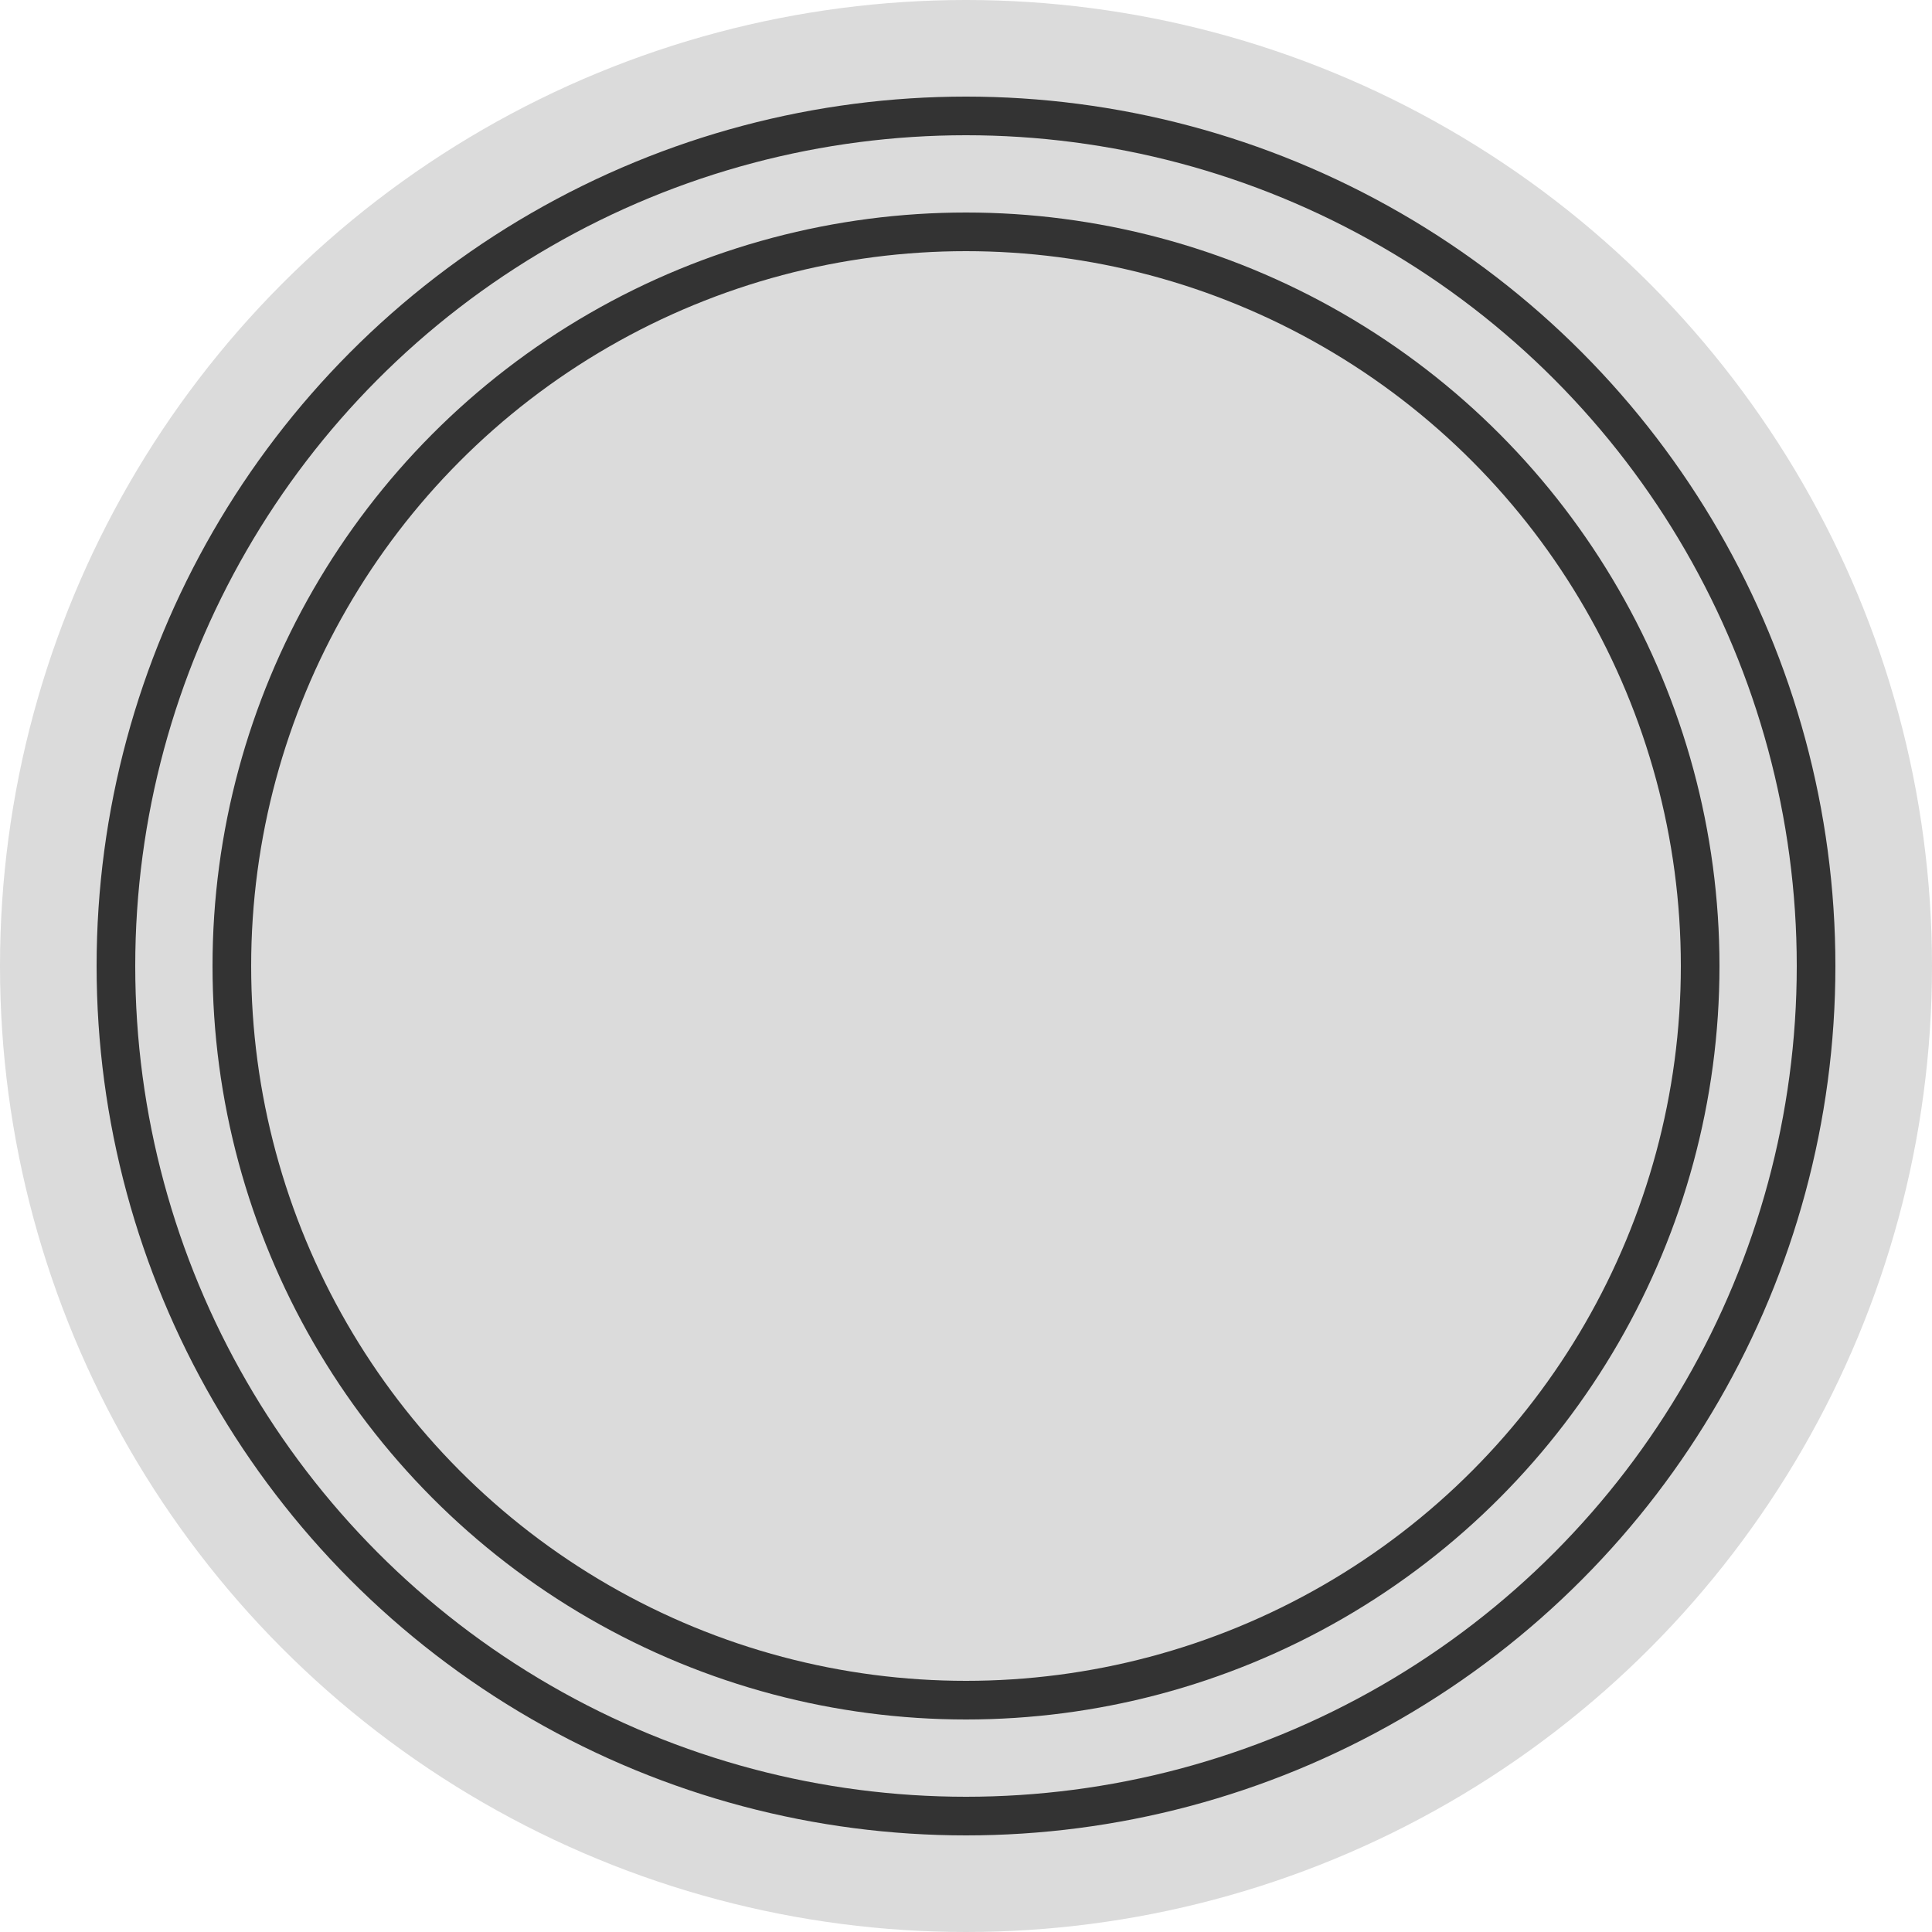
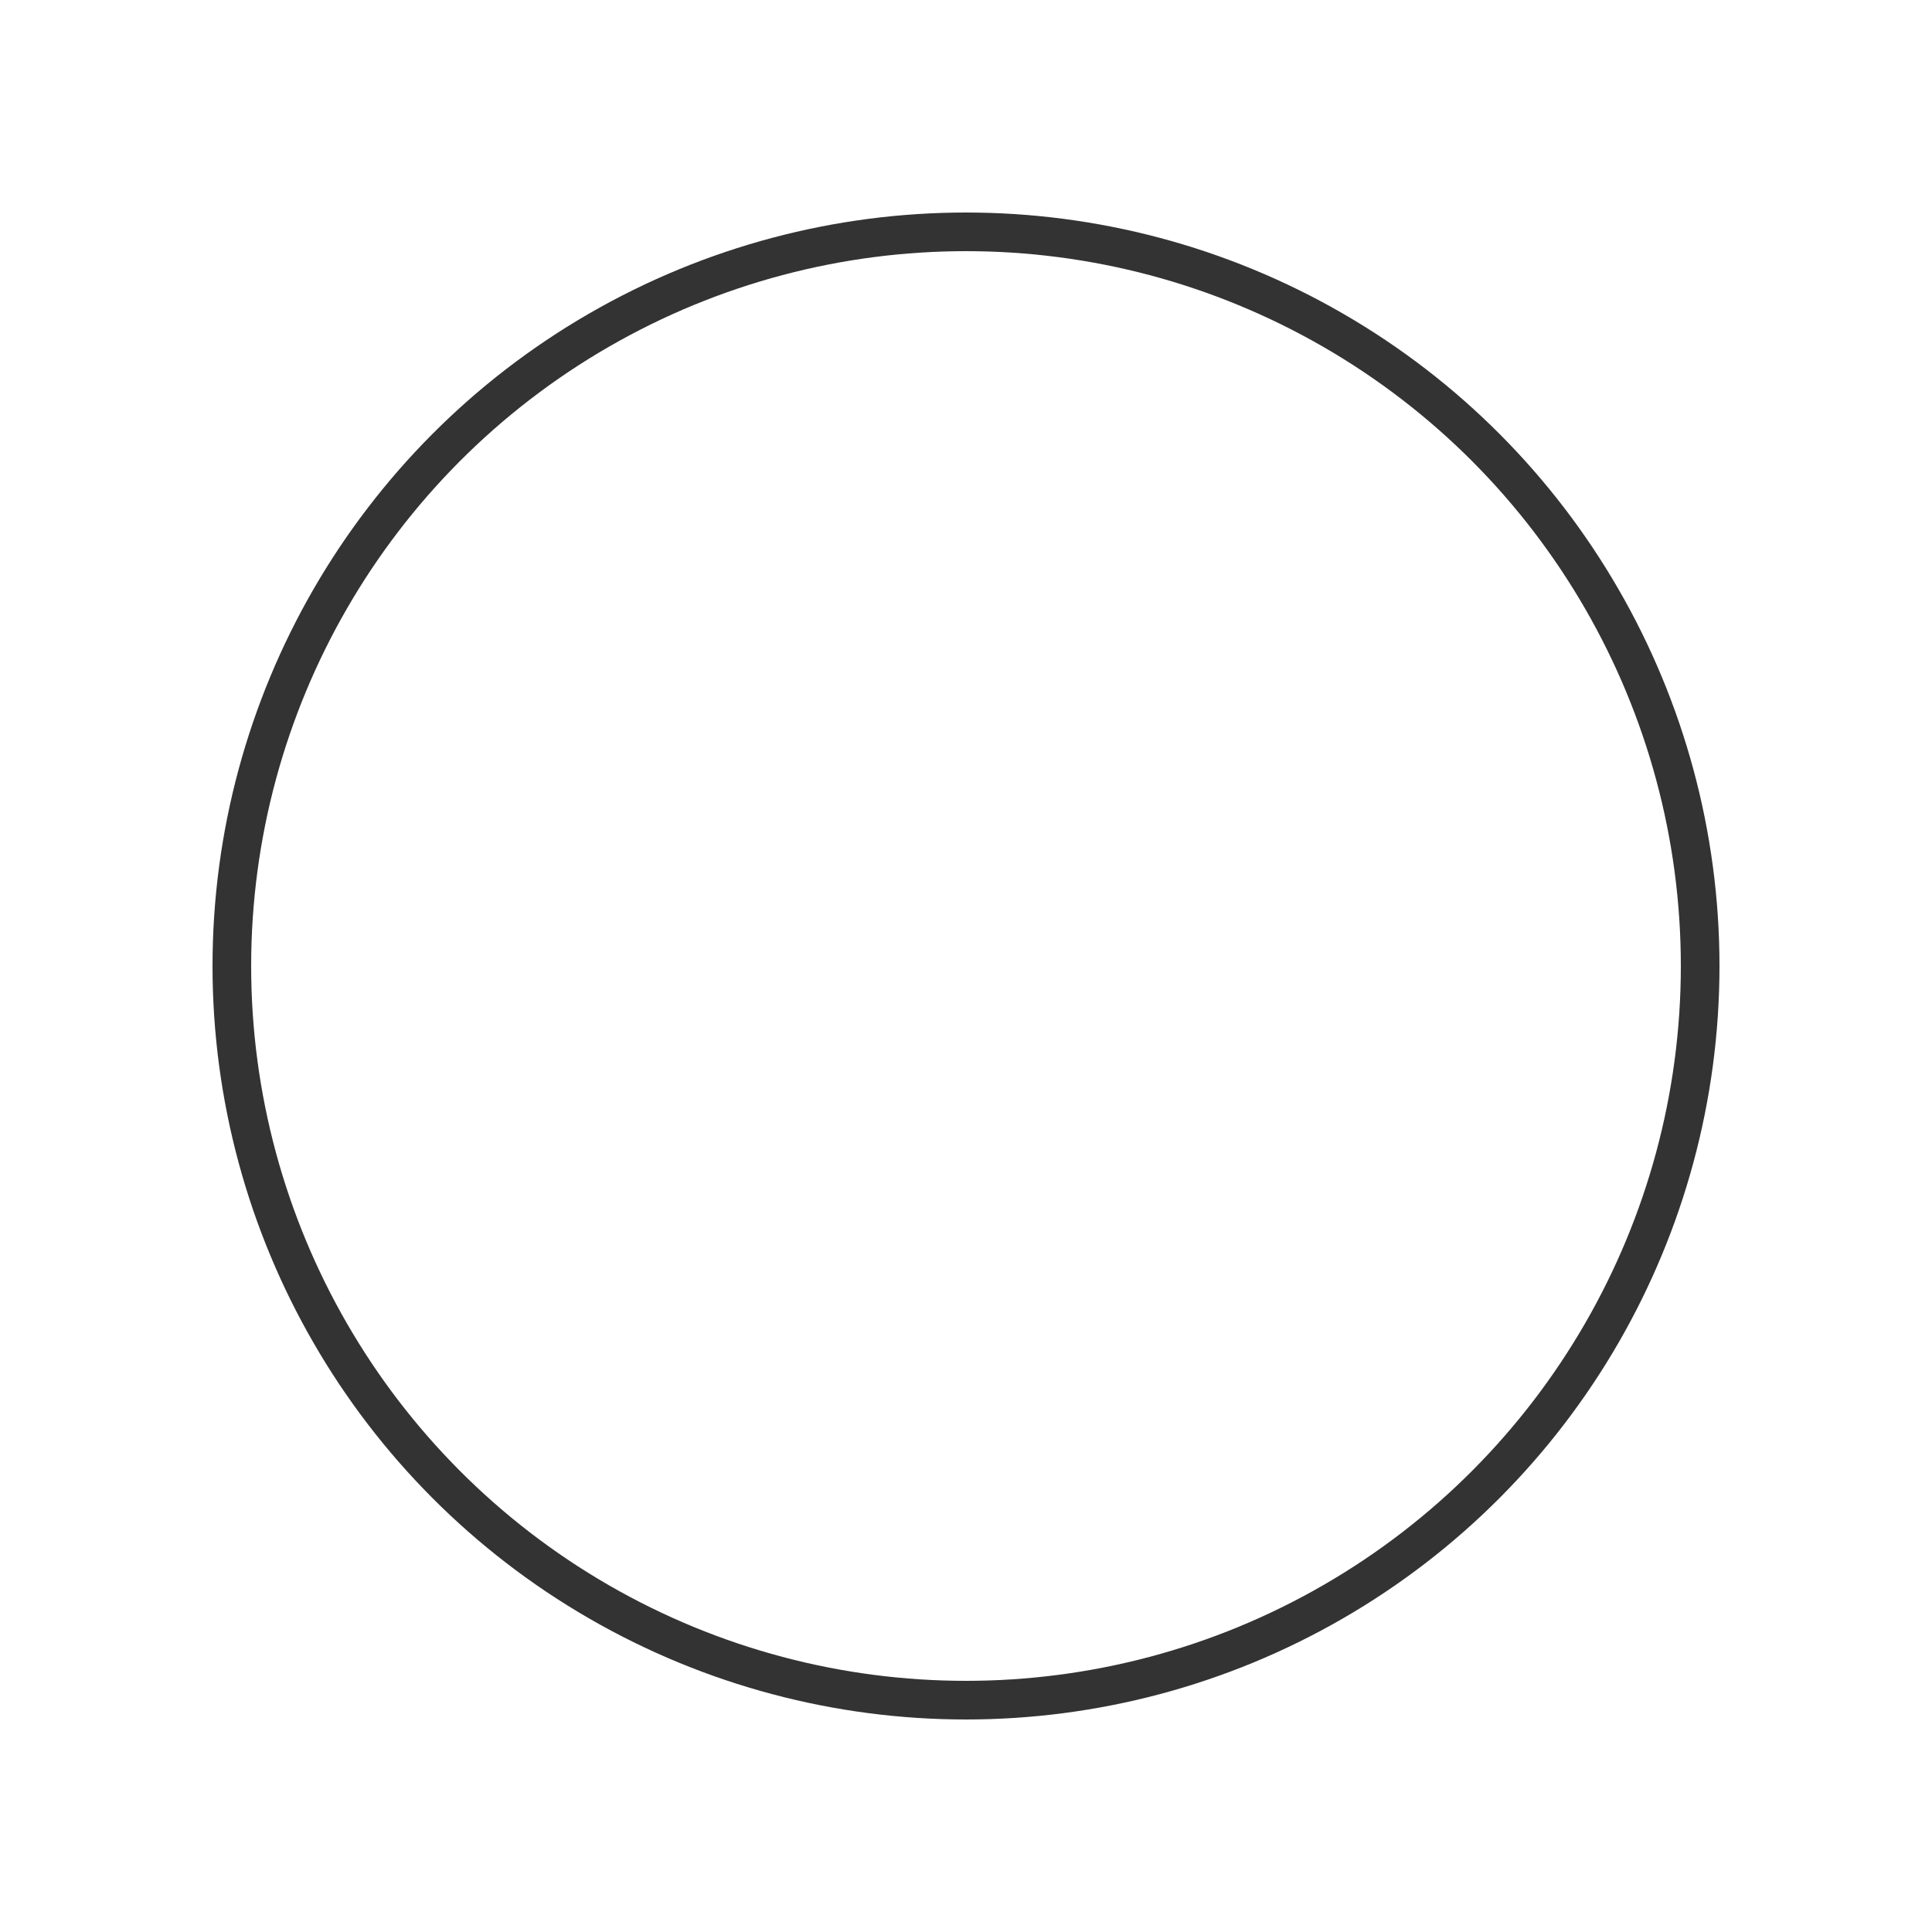
<svg xmlns="http://www.w3.org/2000/svg" version="1.1" baseProfile="full" width="500" height="500">
-   <circle cx="250" cy="250" r="250" fill="#dbdbdb" />
  <circle cx="250" cy="250" r="190" fill="none" stroke="#333" stroke-width="10" />
-   <circle cx="250" cy="250" r="220" fill="none" stroke="#333" stroke-width="10" />
</svg>